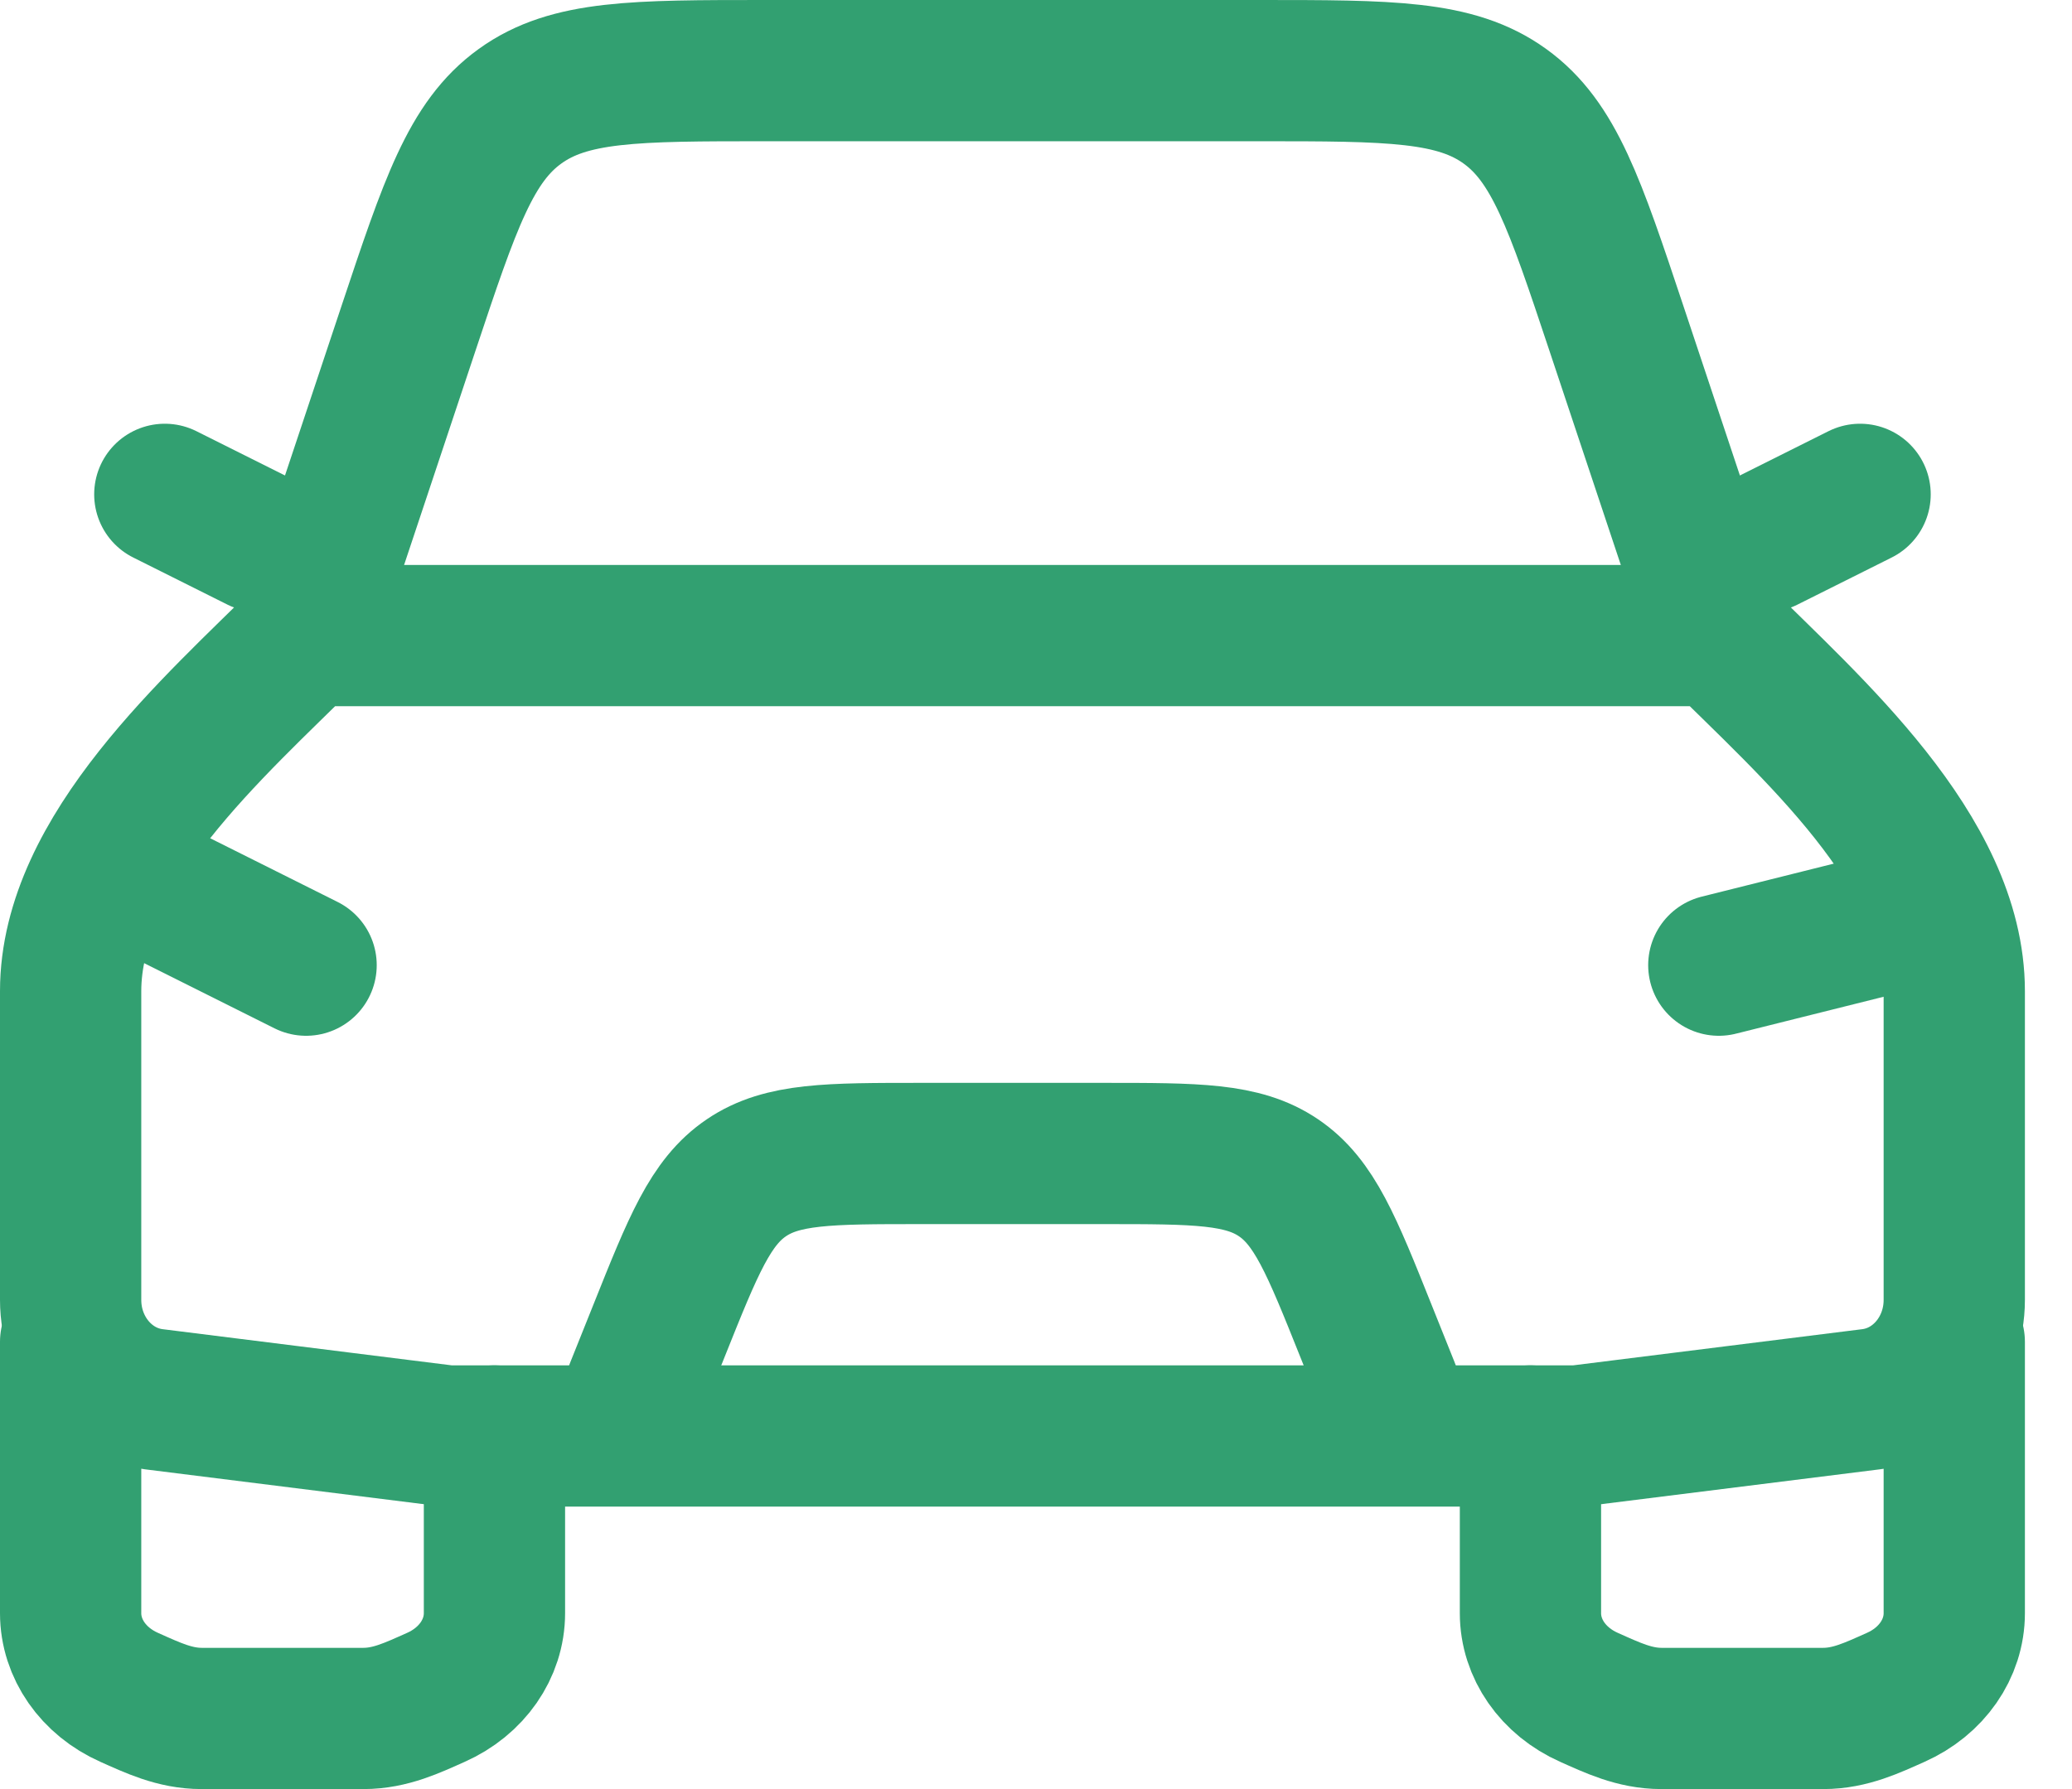
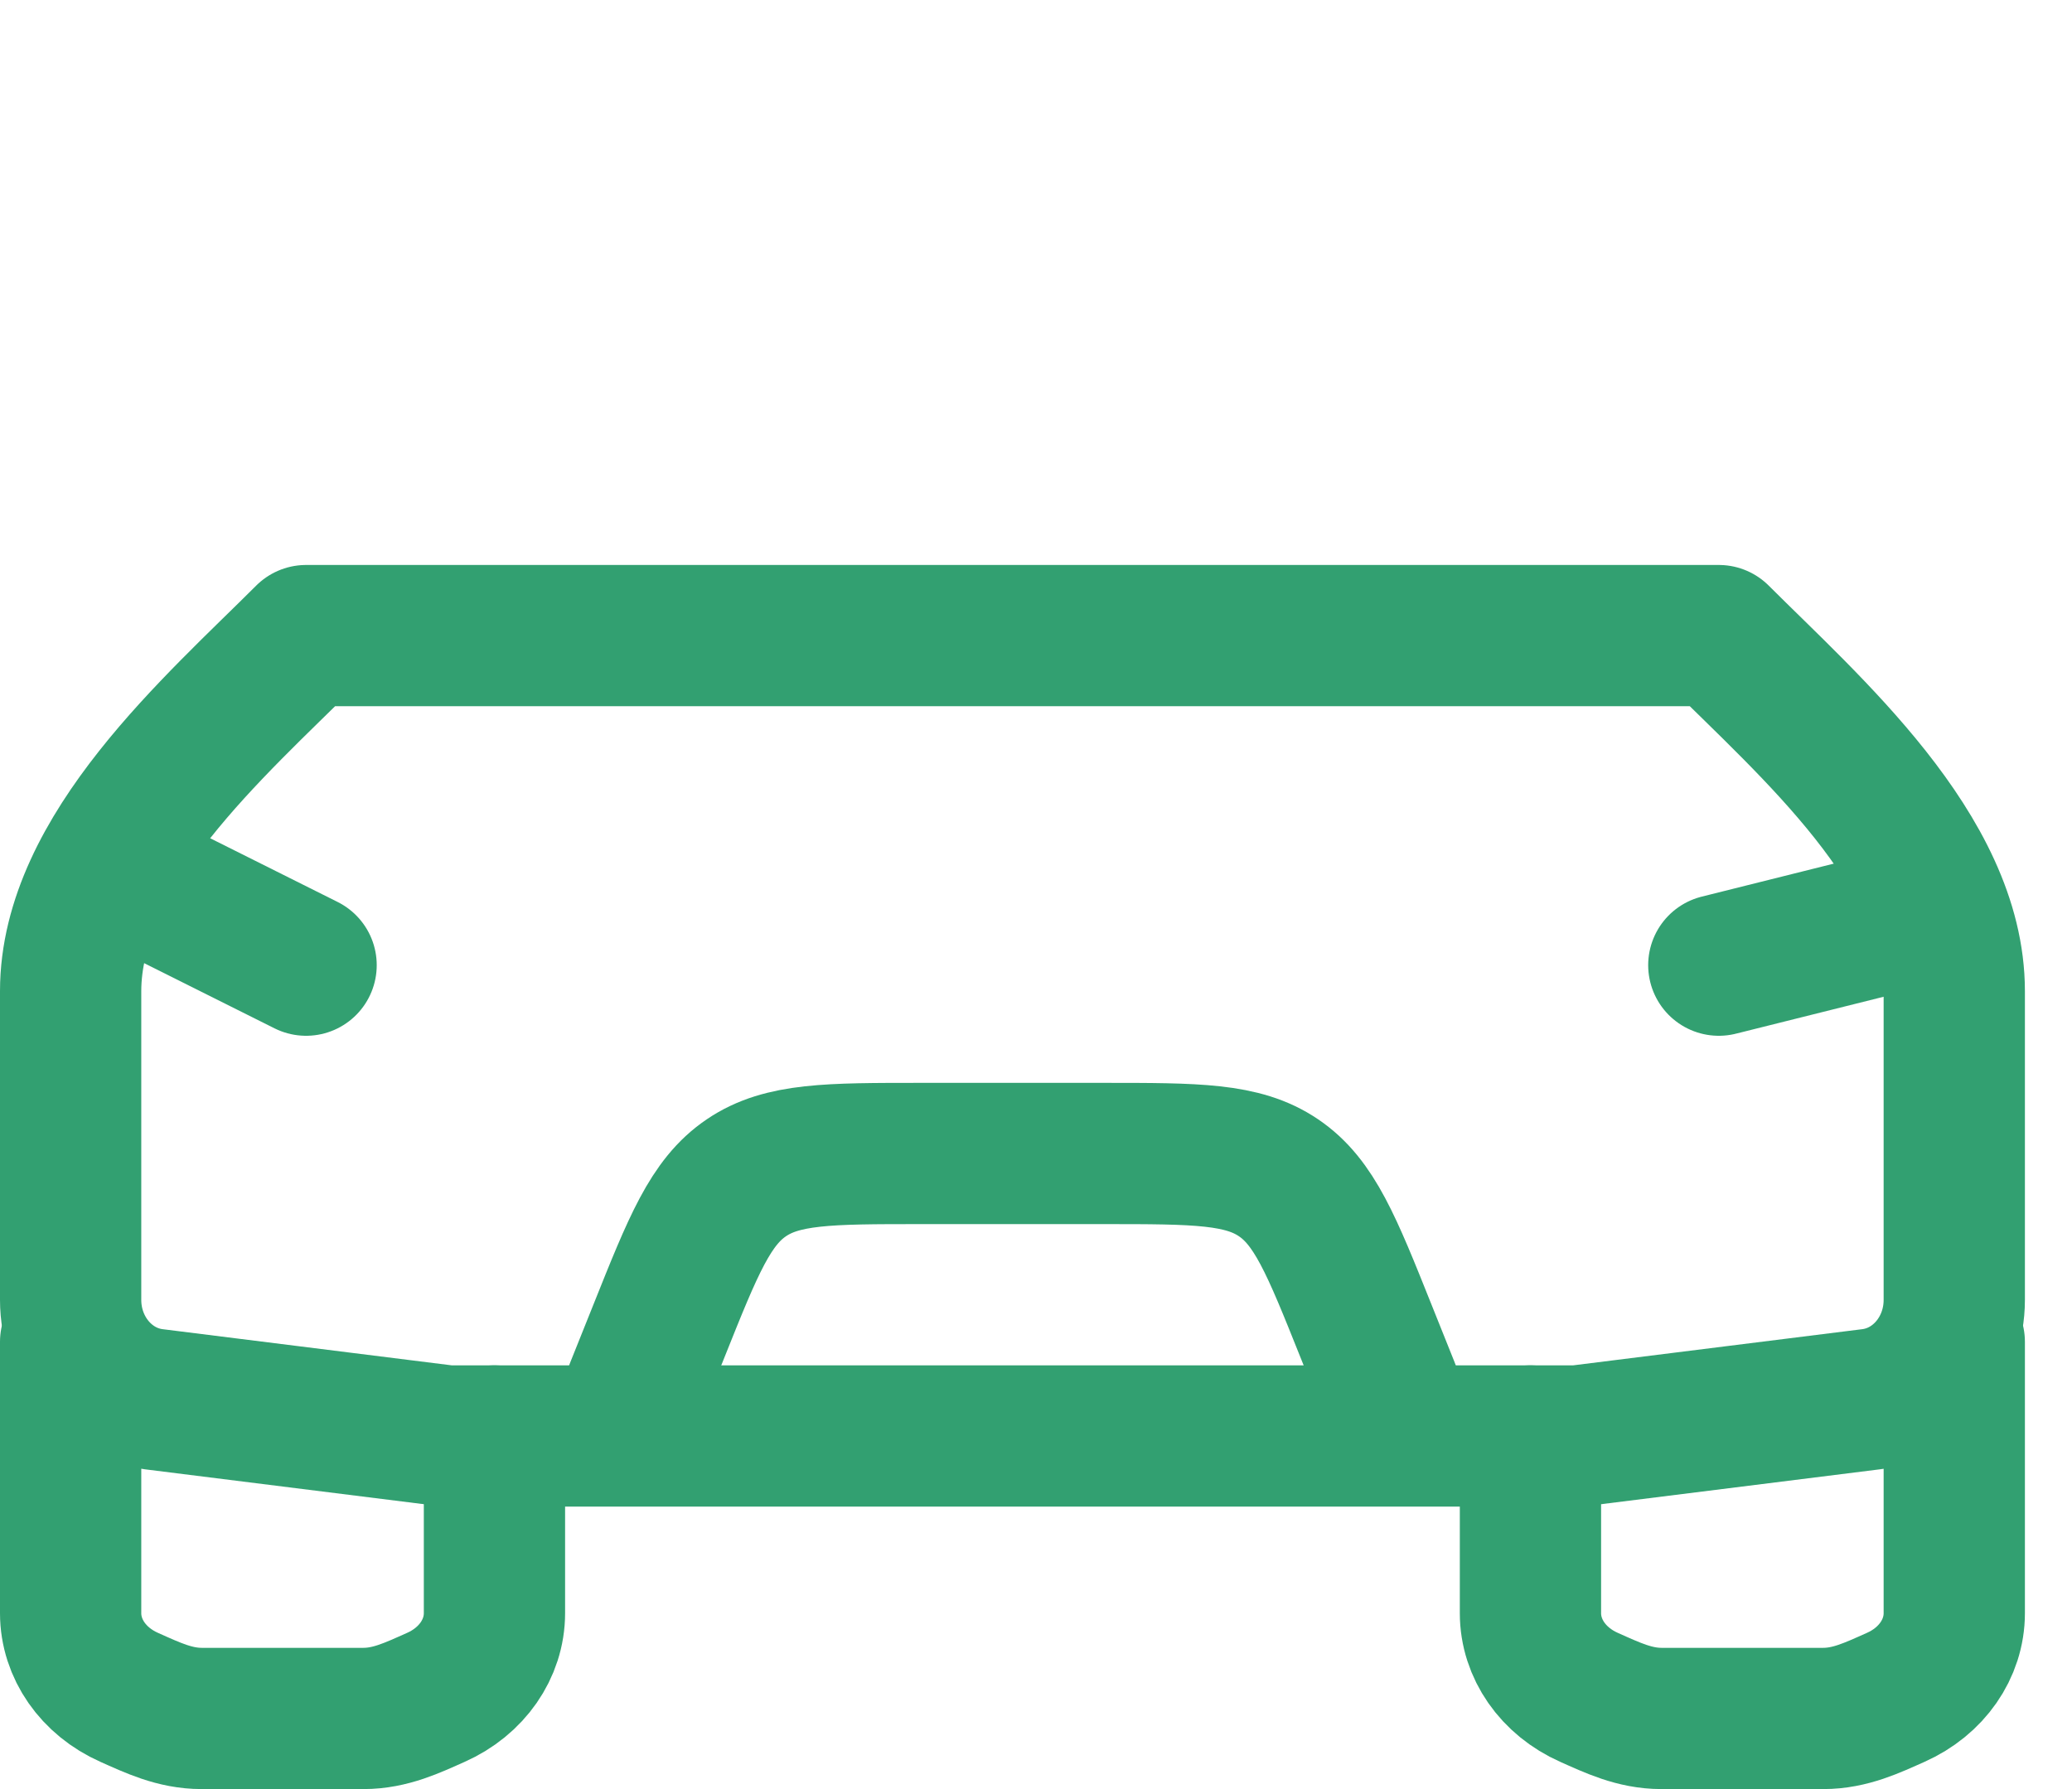
<svg xmlns="http://www.w3.org/2000/svg" width="22" height="19" viewBox="0 0 22 19" fill="none">
  <path d="M1.25 9.25L3.25 10.25" stroke="#32A071" stroke-width="1.5" stroke-linecap="round" stroke-linejoin="round" />
  <path d="M20.25 9.75L18.25 10.25" stroke="#32A071" stroke-width="1.5" stroke-linecap="round" stroke-linejoin="round" />
  <path d="M6.75 14.75L6.996 14.136C7.361 13.223 7.544 12.766 7.925 12.508C8.306 12.25 8.797 12.25 9.781 12.25H11.719C12.703 12.25 13.194 12.25 13.575 12.508C13.956 12.766 14.139 13.223 14.504 14.136L14.75 14.75" stroke="#32A071" stroke-width="1.5" stroke-linecap="round" stroke-linejoin="round" />
  <path d="M0.75 14.25V17.132C0.75 17.511 0.991 17.857 1.372 18.026C1.619 18.136 1.855 18.25 2.141 18.25H3.859C4.145 18.25 4.381 18.136 4.628 18.026C5.009 17.857 5.25 17.511 5.25 17.132V15.25" stroke="#32A071" stroke-width="1.5" stroke-linecap="round" stroke-linejoin="round" />
  <path d="M16.25 15.25V17.132C16.25 17.511 16.491 17.857 16.872 18.026C17.119 18.136 17.355 18.25 17.641 18.25H19.359C19.645 18.25 19.881 18.136 20.128 18.026C20.509 17.857 20.75 17.511 20.75 17.132V14.25" stroke="#32A071" stroke-width="1.5" stroke-linecap="round" stroke-linejoin="round" />
-   <path d="M18.75 5.75L19.75 5.25" stroke="#32A071" stroke-width="1.5" stroke-linecap="round" stroke-linejoin="round" />
-   <path d="M2.75 5.75L1.75 5.25" stroke="#32A071" stroke-width="1.5" stroke-linecap="round" stroke-linejoin="round" />
-   <path d="M3.25 6.75L4.338 3.485C4.778 2.165 4.998 1.505 5.522 1.128C6.046 0.75 6.742 0.75 8.133 0.75H13.367C14.758 0.75 15.454 0.75 15.978 1.128C16.502 1.505 16.722 2.165 17.162 3.485L18.25 6.75" stroke="#32A071" stroke-width="1.5" stroke-linejoin="round" />
  <path d="M3.25 6.75H18.25C19.207 7.707 20.75 9.04 20.75 10.527V13.805C20.75 14.344 20.37 14.797 19.867 14.86L16.75 15.25H4.75L1.633 14.86C1.13 14.797 0.75 14.344 0.75 13.805V10.527C0.75 9.04 2.293 7.707 3.25 6.75Z" stroke="#32A071" stroke-width="1.5" stroke-linejoin="round" />
</svg>